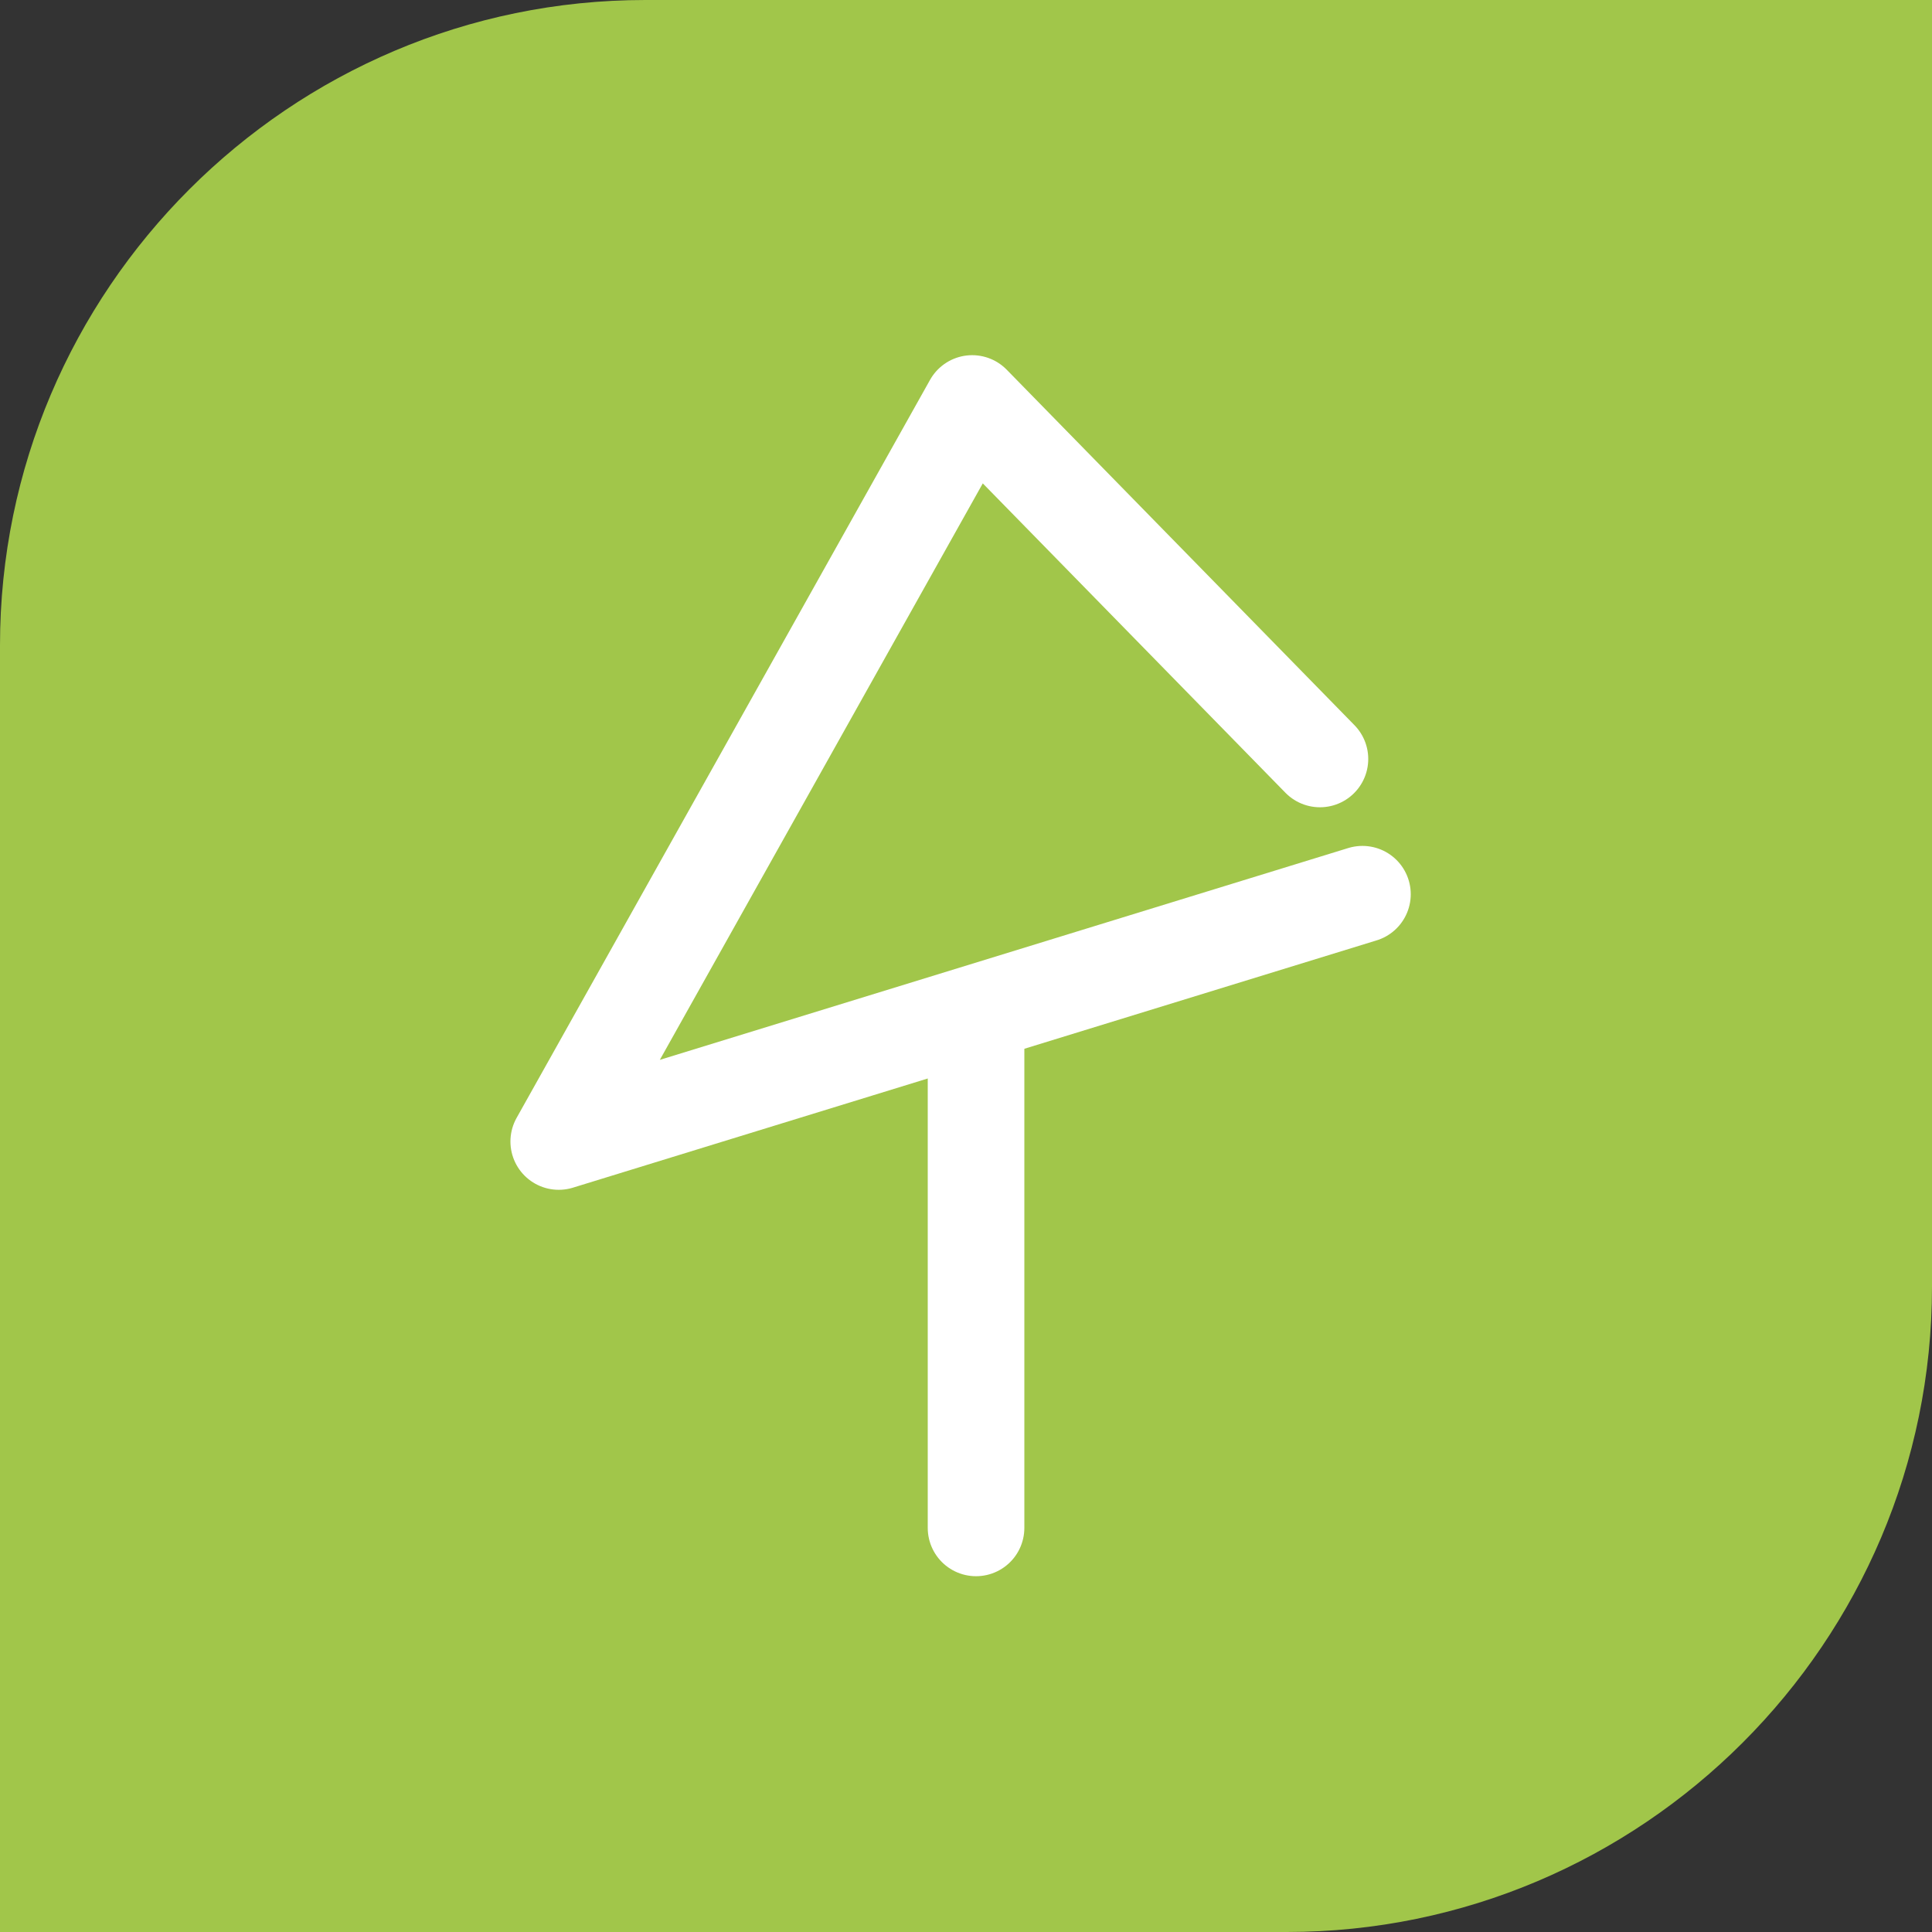
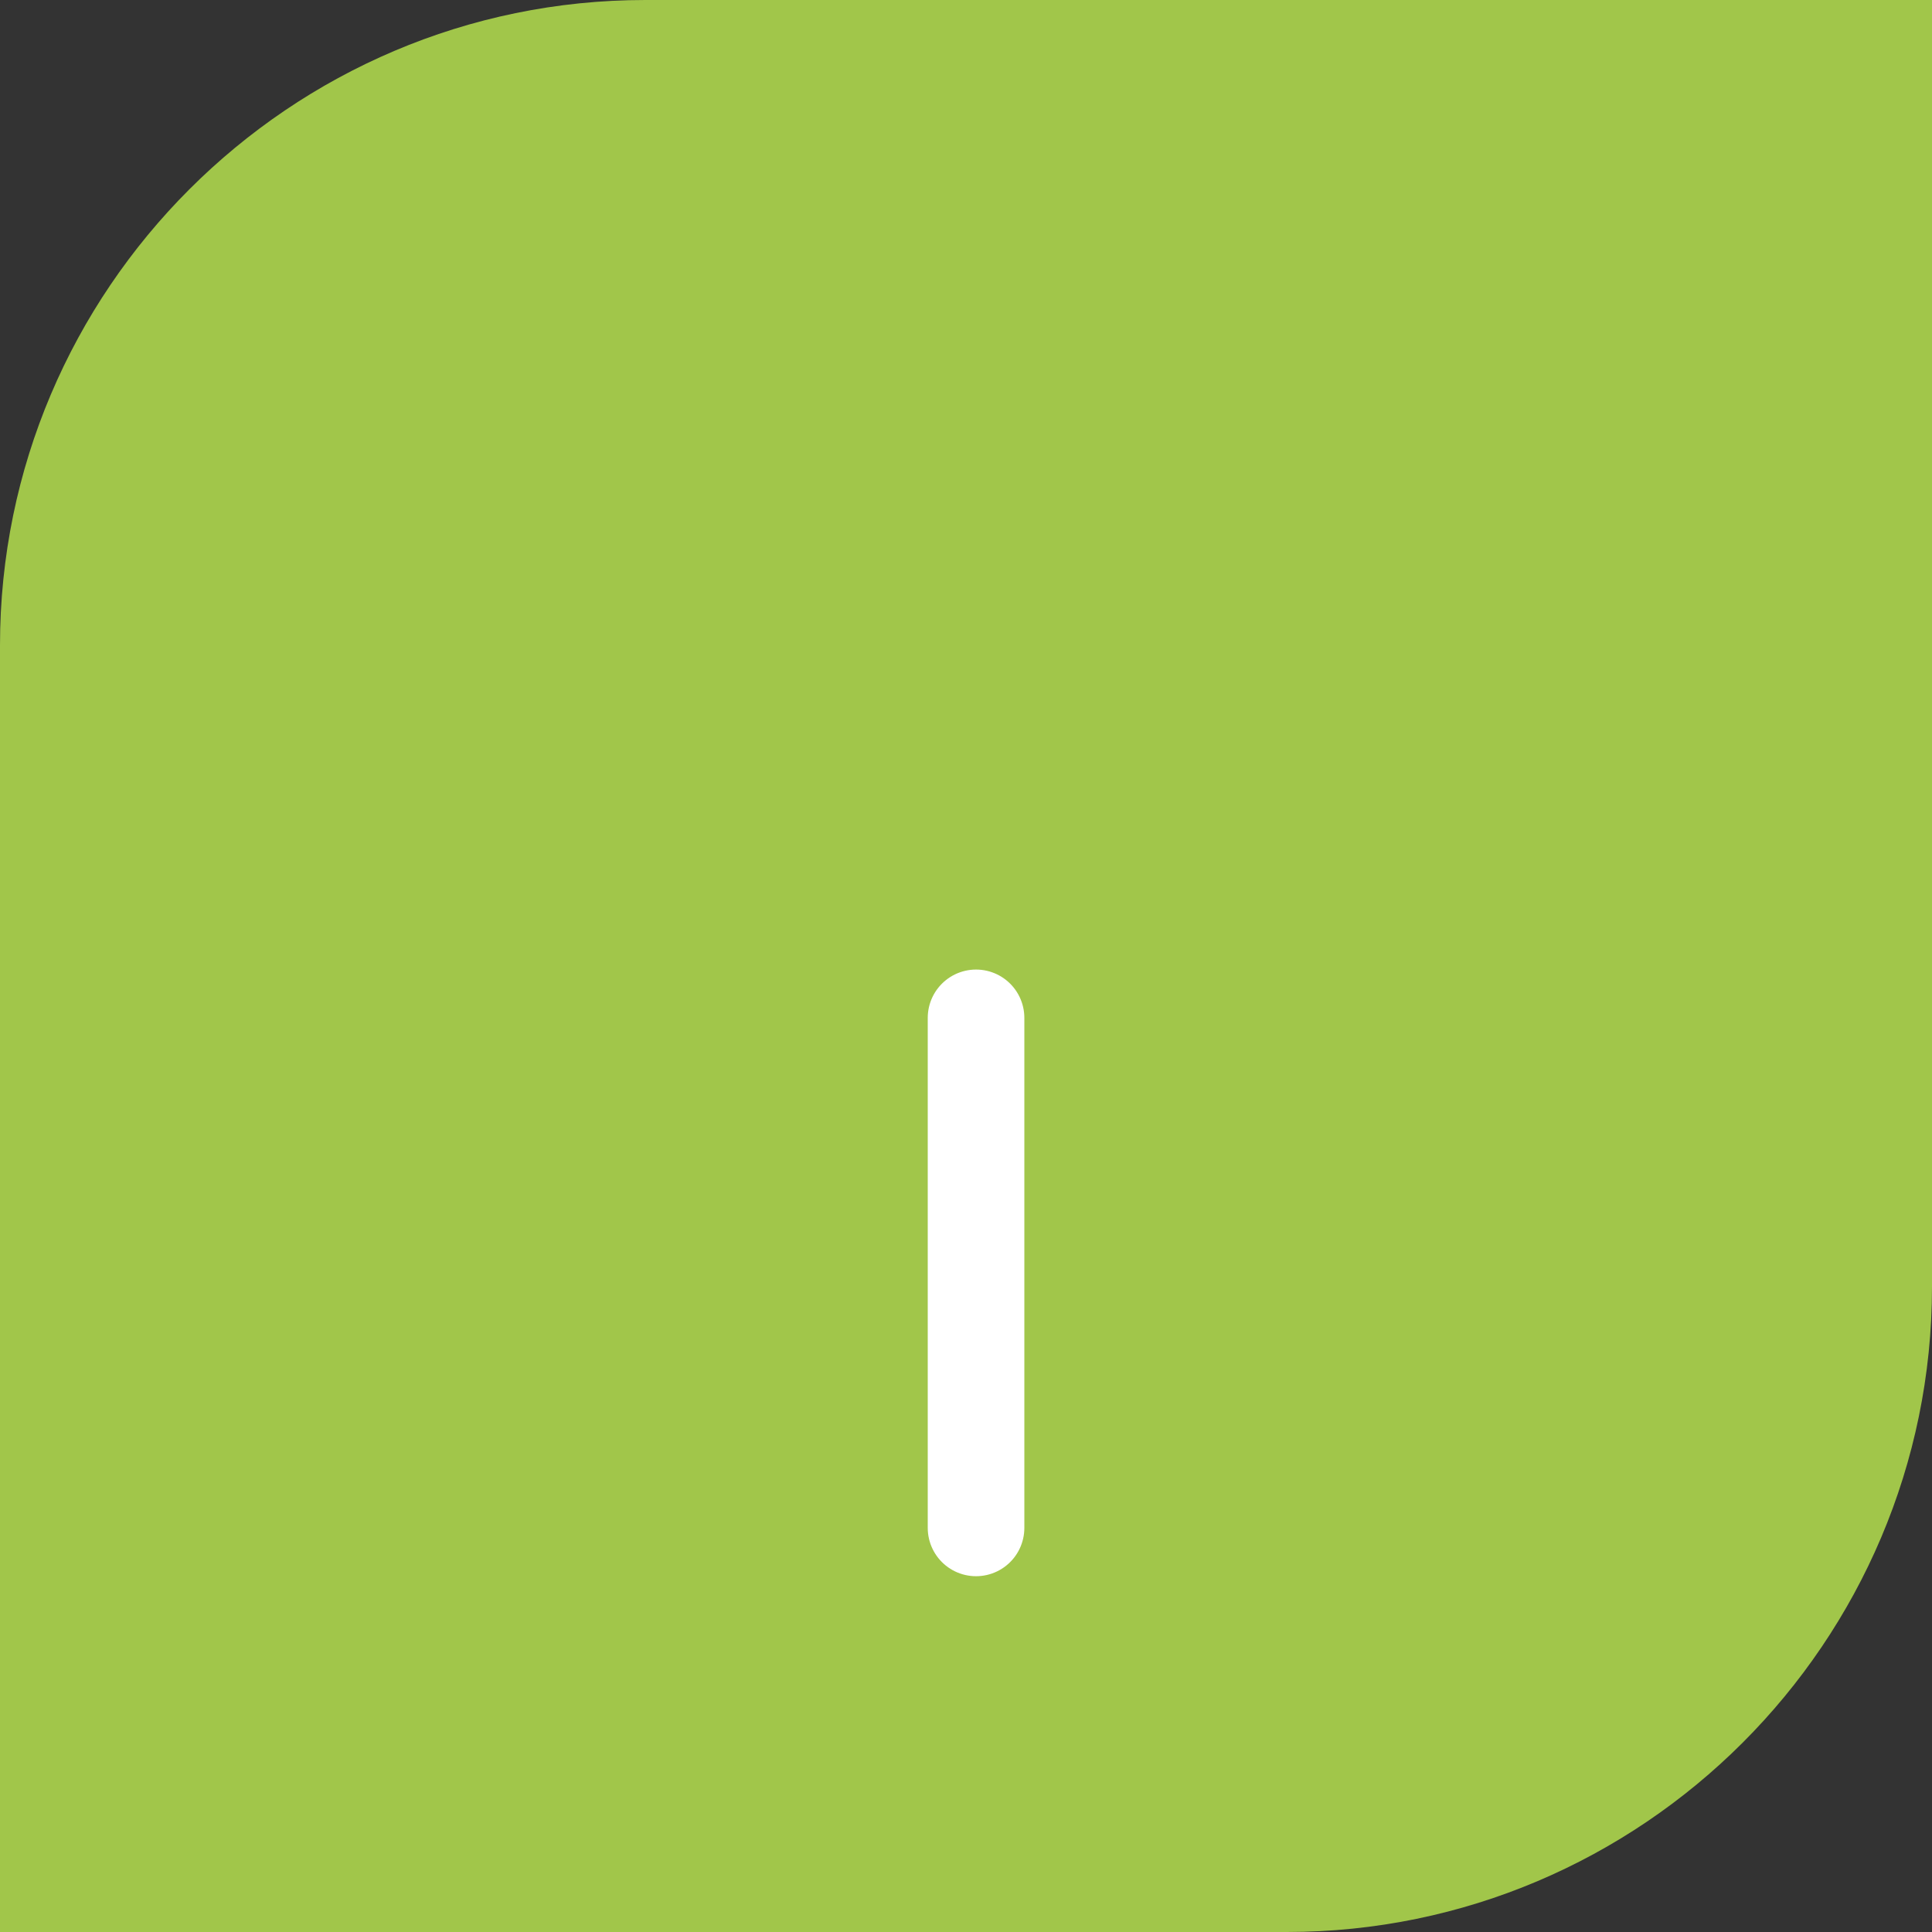
<svg xmlns="http://www.w3.org/2000/svg" version="1.1" id="Livello_1" x="0px" y="0px" width="50px" height="50px" viewBox="0 0 50 50" style="enable-background:new 0 0 50 50;" xml:space="preserve">
  <rect x="0" y="0" width="50" height="50" fill="#333333" stroke="none" />
  <g>
    <path id="Rettangolo_1504" style="fill:#A1C64A;" d="M0,50V16.7C0,7.5,7.5,0,16.7,0H50l0,0v33.3C50,42.5,42.5,50,33.3,50H0L0,50z" />
    <g id="Raggruppa_2442" transform="translate(936.26 -186.058) rotate(90)">
      <g id="Raggruppa_2441">
        <line id="Linea_208" style="fill:none;stroke:#FFFFFF;stroke-width:2.5;stroke-linecap:round;stroke-linejoin:round;" x1="225.6" y1="911" x2="212.4" y2="911" />
      </g>
-       <path id="Tracciato_2273" style="fill:none;stroke:#FFFFFF;stroke-width:2.5;stroke-linecap:round;stroke-linejoin:round;" d="    M205.7,902.1l-9.2,9l19.1,10.7l-6.4-20.8" />
    </g>
  </g>
</svg>